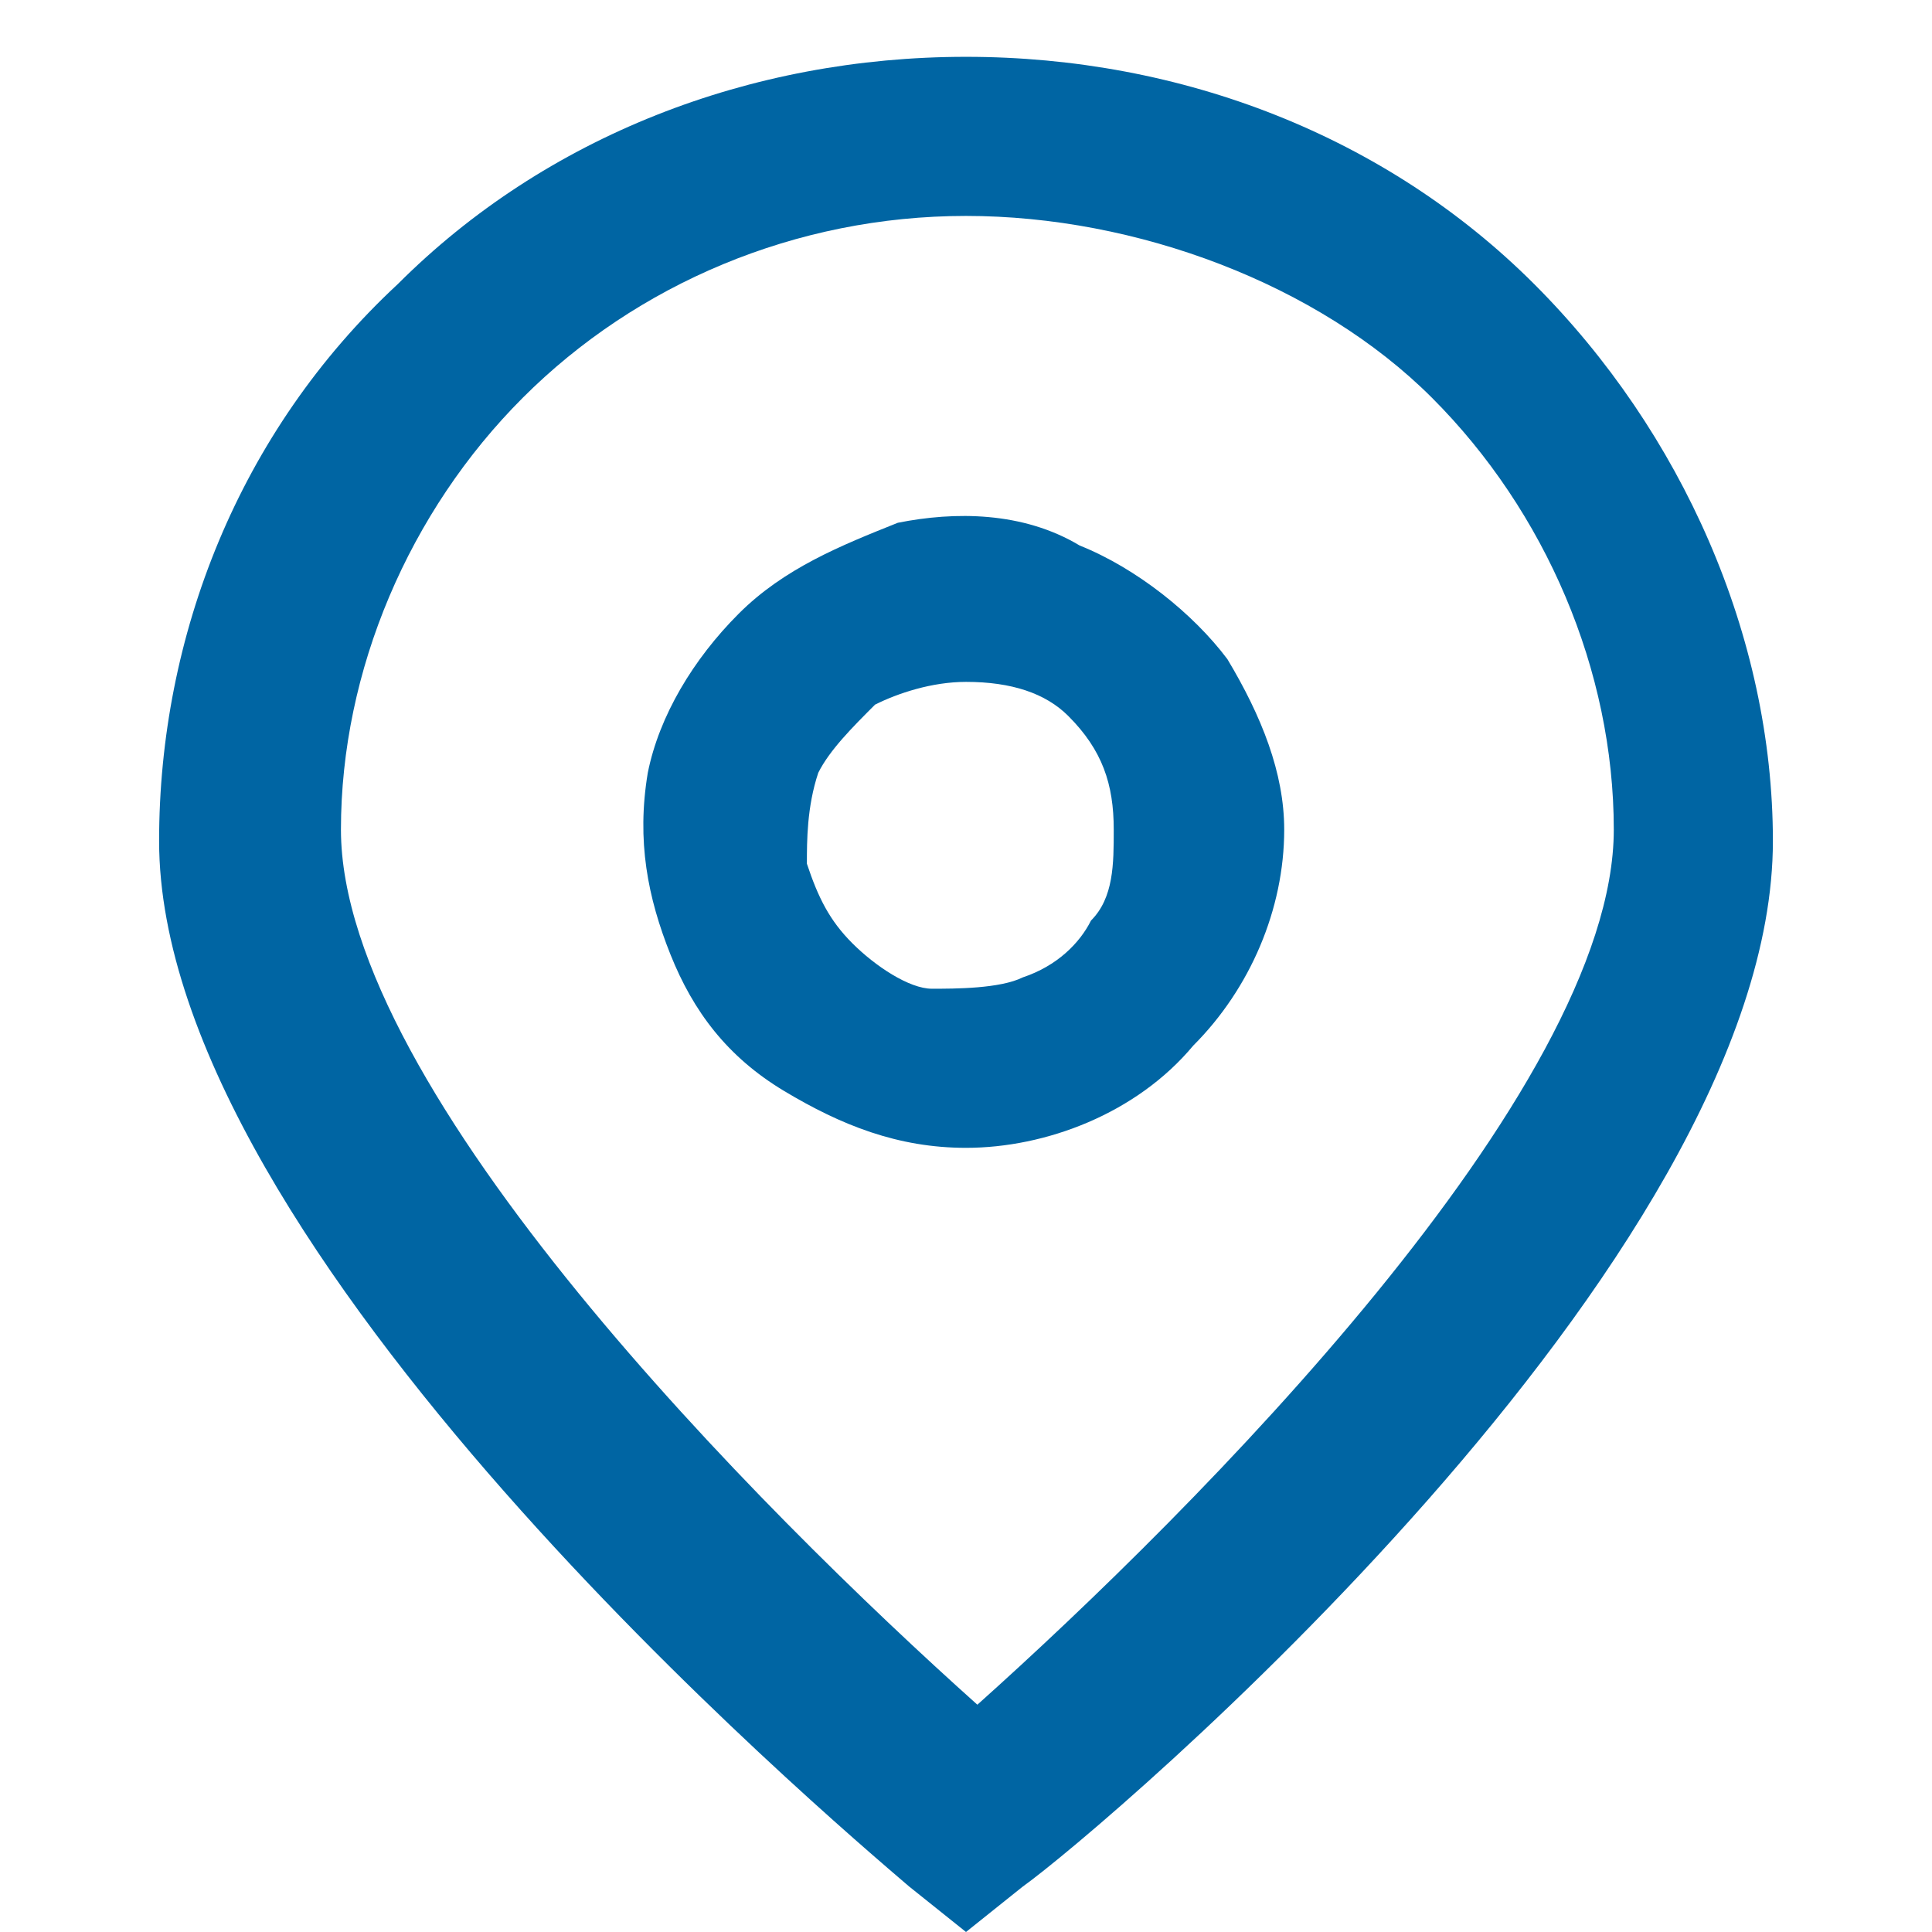
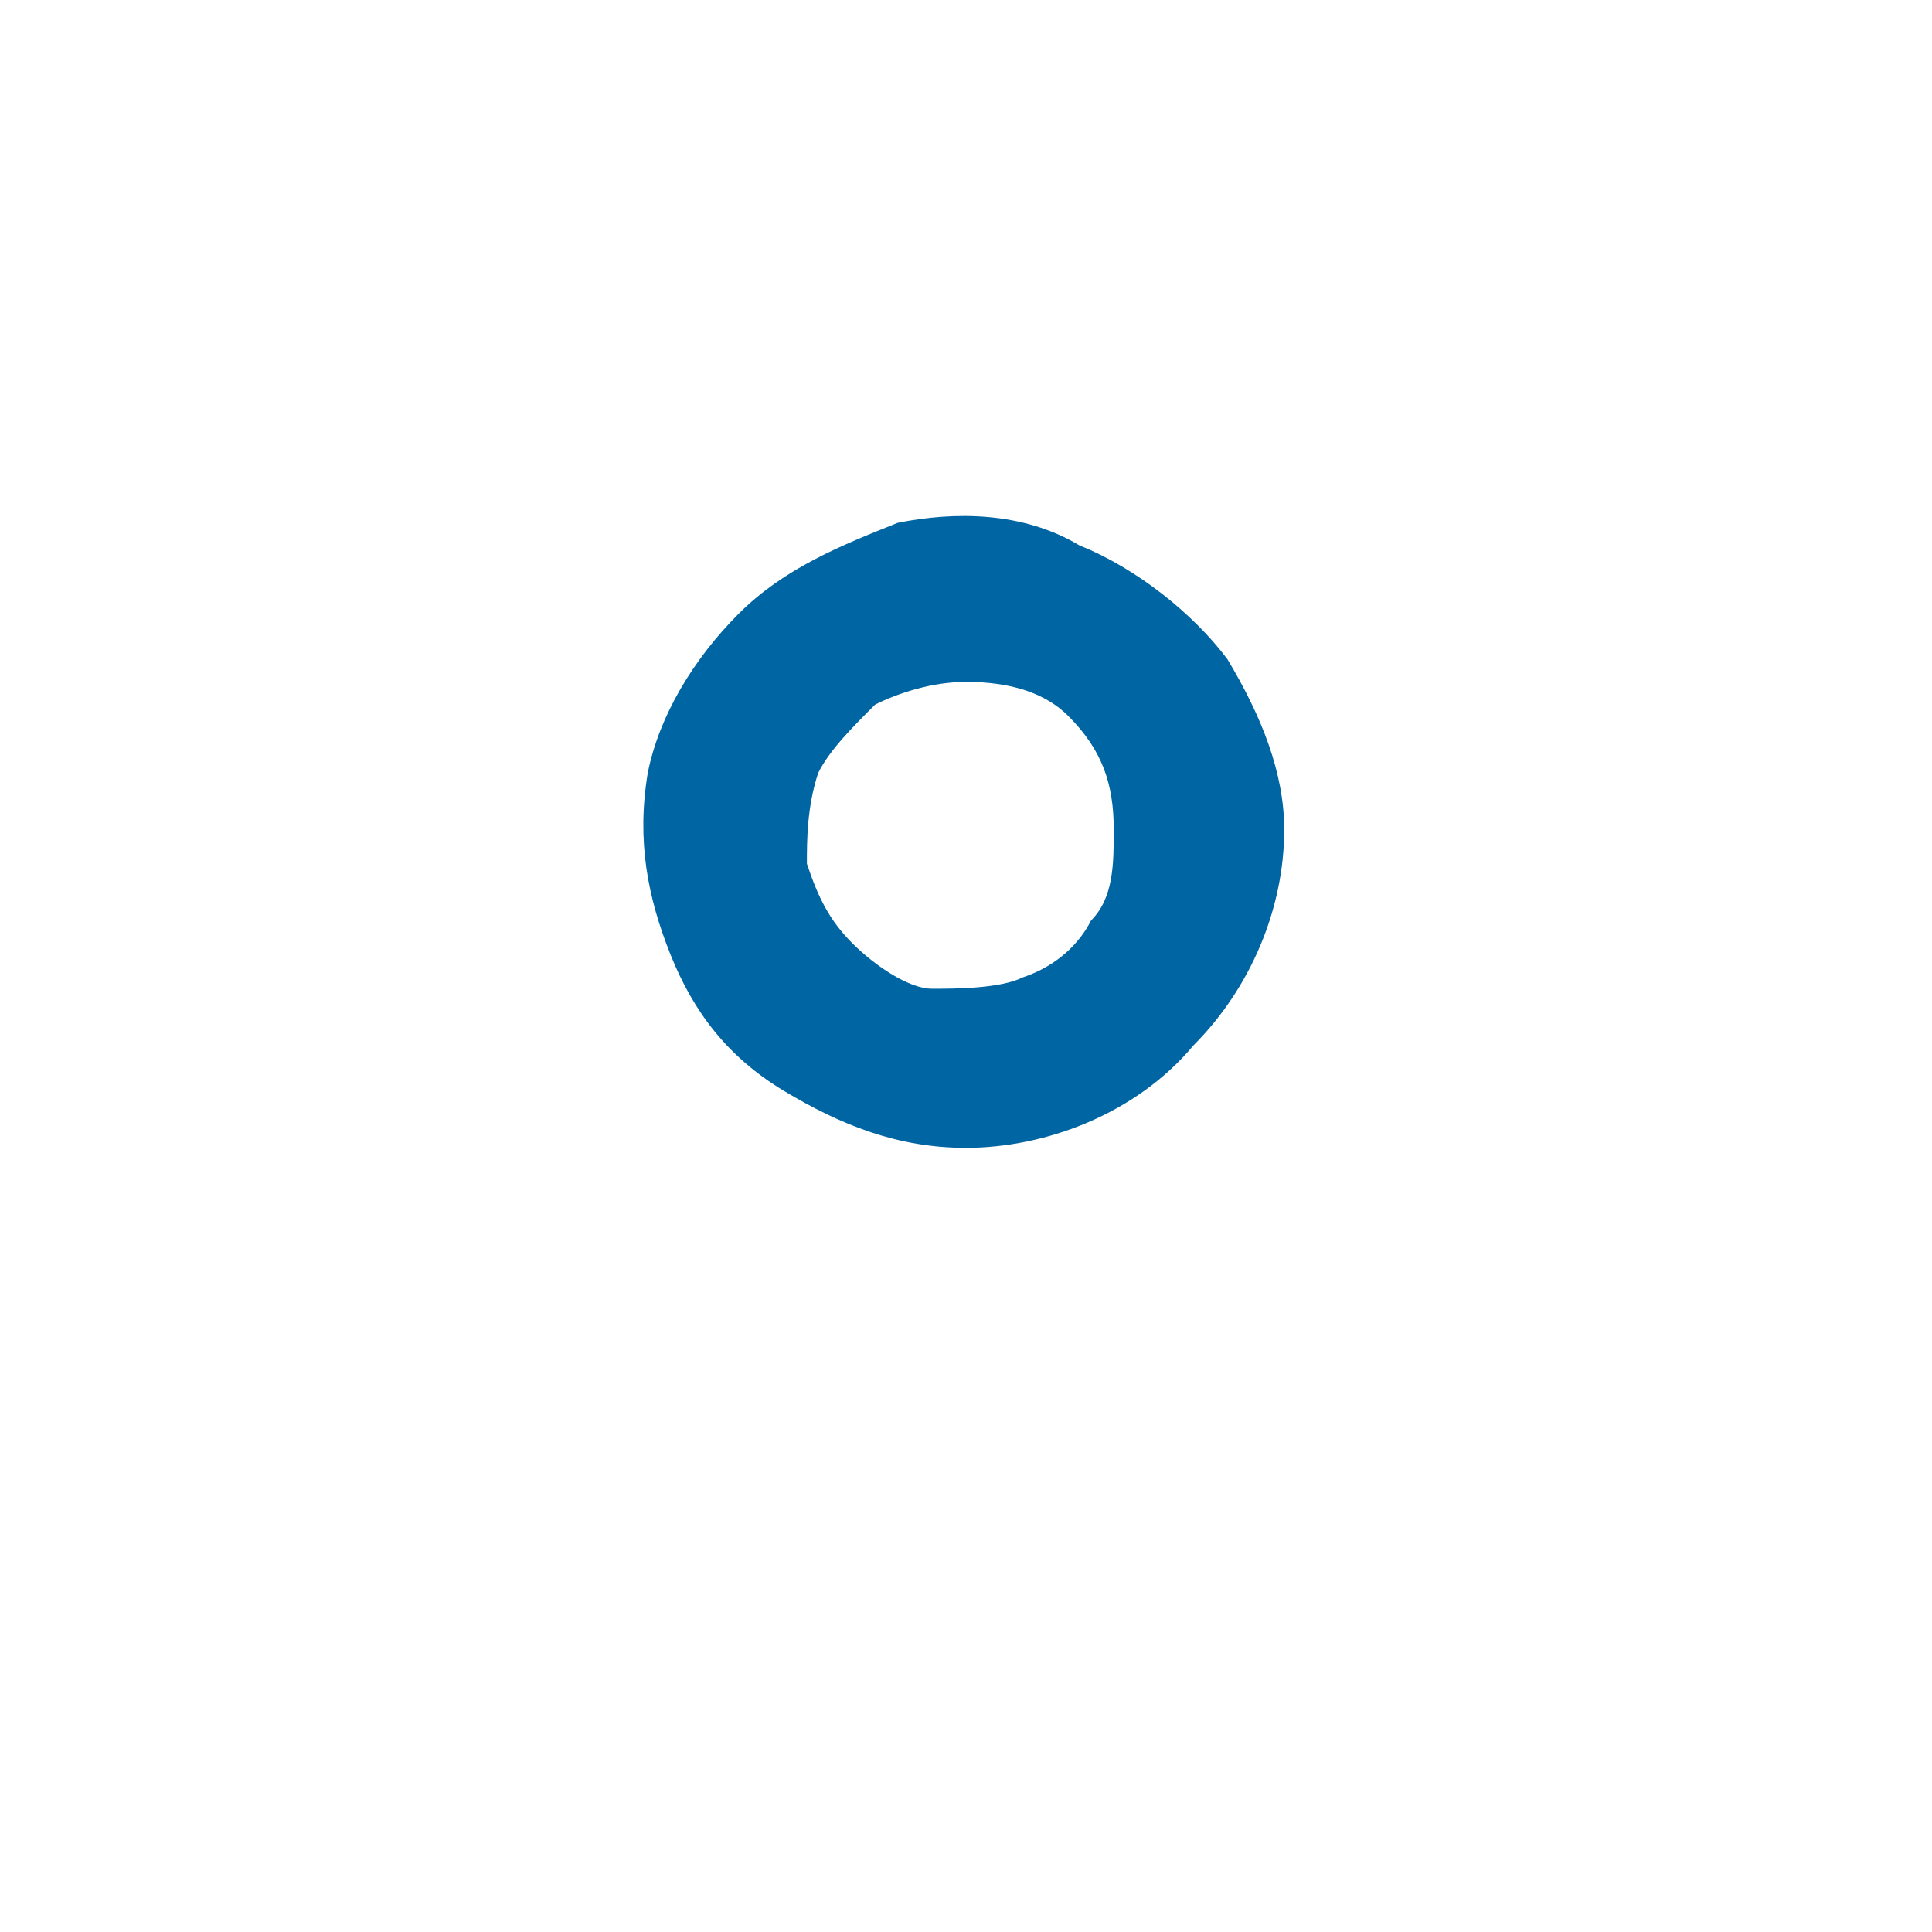
<svg xmlns="http://www.w3.org/2000/svg" xmlns:xlink="http://www.w3.org/1999/xlink" version="1.1" id="katman_1" x="0px" y="0px" viewBox="0 0 17 17" style="enable-background:new 0 0 17 17;" xml:space="preserve">
  <style type="text/css">
	.st0{display:none;}
	.st1{display:inline;}
	.st2{display:inline;clip-path:url(#SVGID_2_);}
	.st3{fill:#0065A3;}
	.st4{display:inline;clip-path:url(#SVGID_4_);}
</style>
  <g class="st0">
    <defs>
      <rect id="SVGID_1_" width="17" height="17" />
    </defs>
    <clipPath id="SVGID_2_" class="st1">
      <use xlink:href="#SVGID_1_" style="overflow:visible;" />
    </clipPath>
    <g class="st2">
-       <path class="st3" d="M14.9,8.8v-1c0-1.7-0.7-3.3-1.9-4.5c-1.2-1.2-2.8-1.9-4.5-1.9S5.2,2.1,4,3.3C2.8,4.5,2.1,6.1,2.1,7.8v1    c-0.7,0.3-1.4,0.9-1.7,1.6C0,11.1-0.1,12,0.1,12.8c0.2,0.8,0.6,1.5,1.2,2c0.6,0.5,1.4,0.8,2.2,0.8H5V8.5H3.5V7.8    c0-1.3,0.5-2.6,1.5-3.5c0.9-0.9,2.2-1.5,3.5-1.5c1.3,0,2.6,0.5,3.5,1.5c0.9,0.9,1.5,2.2,1.5,3.5v0.7H12v5.7H9.2v1.4h4.3    c0.8,0,1.6-0.3,2.2-0.8c0.6-0.5,1.1-1.2,1.2-2c0.2-0.8,0.1-1.6-0.3-2.3C16.2,9.7,15.6,9.1,14.9,8.8z M3.5,14.2    c-0.6,0-1.1-0.2-1.5-0.6c-0.4-0.4-0.6-0.9-0.6-1.5c0-0.6,0.2-1.1,0.6-1.5C2.4,10.1,3,9.9,3.5,9.9V14.2z M13.5,14.2V9.9    c0.6,0,1.1,0.2,1.5,0.6c0.4,0.4,0.6,0.9,0.6,1.5c0,0.6-0.2,1.1-0.6,1.5C14.6,13.9,14,14.2,13.5,14.2z" />
-     </g>
+       </g>
  </g>
  <g class="st0">
    <defs>
      <rect id="SVGID_3_" width="17" height="17" />
    </defs>
    <clipPath id="SVGID_4_" class="st1">
      <use xlink:href="#SVGID_3_" style="overflow:visible;" />
    </clipPath>
    <g class="st4">
-       <path class="st3" d="M1,4.7C0.8,4.8,0.6,4.9,0.4,5.1C0.2,5.3,0.1,5.5,0,5.7C0,6,0,6.2,0,6.5c0.1,0.2,0.2,0.5,0.4,0.6l2.4,2.4v4.7    h4.7l2.4,2.4c0.1,0.1,0.3,0.2,0.5,0.3c0.2,0.1,0.4,0.1,0.5,0.1c0.1,0,0.2,0,0.4,0c0.2-0.1,0.5-0.2,0.6-0.4    c0.2-0.2,0.3-0.4,0.4-0.6L17,0L1,4.7z M1.4,6.1l12.1-3.6l-9.2,9.2V8.9L1.4,6.1z M10.9,15.6l-2.9-2.8H5.3l9.2-9.2L10.9,15.6z" />
-     </g>
+       </g>
  </g>
  <g>
-     <path class="st3" d="M8.5,17L8,16.6C7.3,16,1.4,11,1.4,7.4c0-1.8,0.7-3.6,2.1-4.9c1.3-1.3,3.1-2,5-2c1.9,0,3.7,0.7,5,2   c1.3,1.3,2.1,3.1,2.1,4.9c0,3.7-5.9,8.7-6.6,9.2L8.5,17z M8.5,1.9C7,1.9,5.6,2.5,4.6,3.5c-1,1-1.6,2.4-1.6,3.8c0,2.3,3.7,6,5.6,7.7   c1.9-1.7,5.6-5.4,5.6-7.7c0-1.4-0.6-2.8-1.6-3.8S10,1.9,8.5,1.9z" />
    <path class="st3" d="M8.5,10.1c-0.6,0-1.1-0.2-1.6-0.5c-0.5-0.3-0.8-0.7-1-1.2C5.7,7.9,5.6,7.4,5.7,6.8c0.1-0.5,0.4-1,0.8-1.4   s0.9-0.6,1.4-0.8c0.5-0.1,1.1-0.1,1.6,0.2c0.5,0.2,1,0.6,1.3,1c0.3,0.5,0.5,1,0.5,1.5c0,0.7-0.3,1.4-0.8,1.9   C10,9.8,9.2,10.1,8.5,10.1z M8.5,6C8.2,6,7.9,6.1,7.7,6.2C7.5,6.4,7.3,6.6,7.2,6.8C7.1,7.1,7.1,7.4,7.1,7.6   c0.1,0.3,0.2,0.5,0.4,0.7C7.7,8.5,8,8.7,8.2,8.7s0.6,0,0.8-0.1c0.3-0.1,0.5-0.3,0.6-0.5c0.2-0.2,0.2-0.5,0.2-0.8   c0-0.4-0.1-0.7-0.4-1C9.2,6.1,8.9,6,8.5,6z" />
  </g>
</svg>